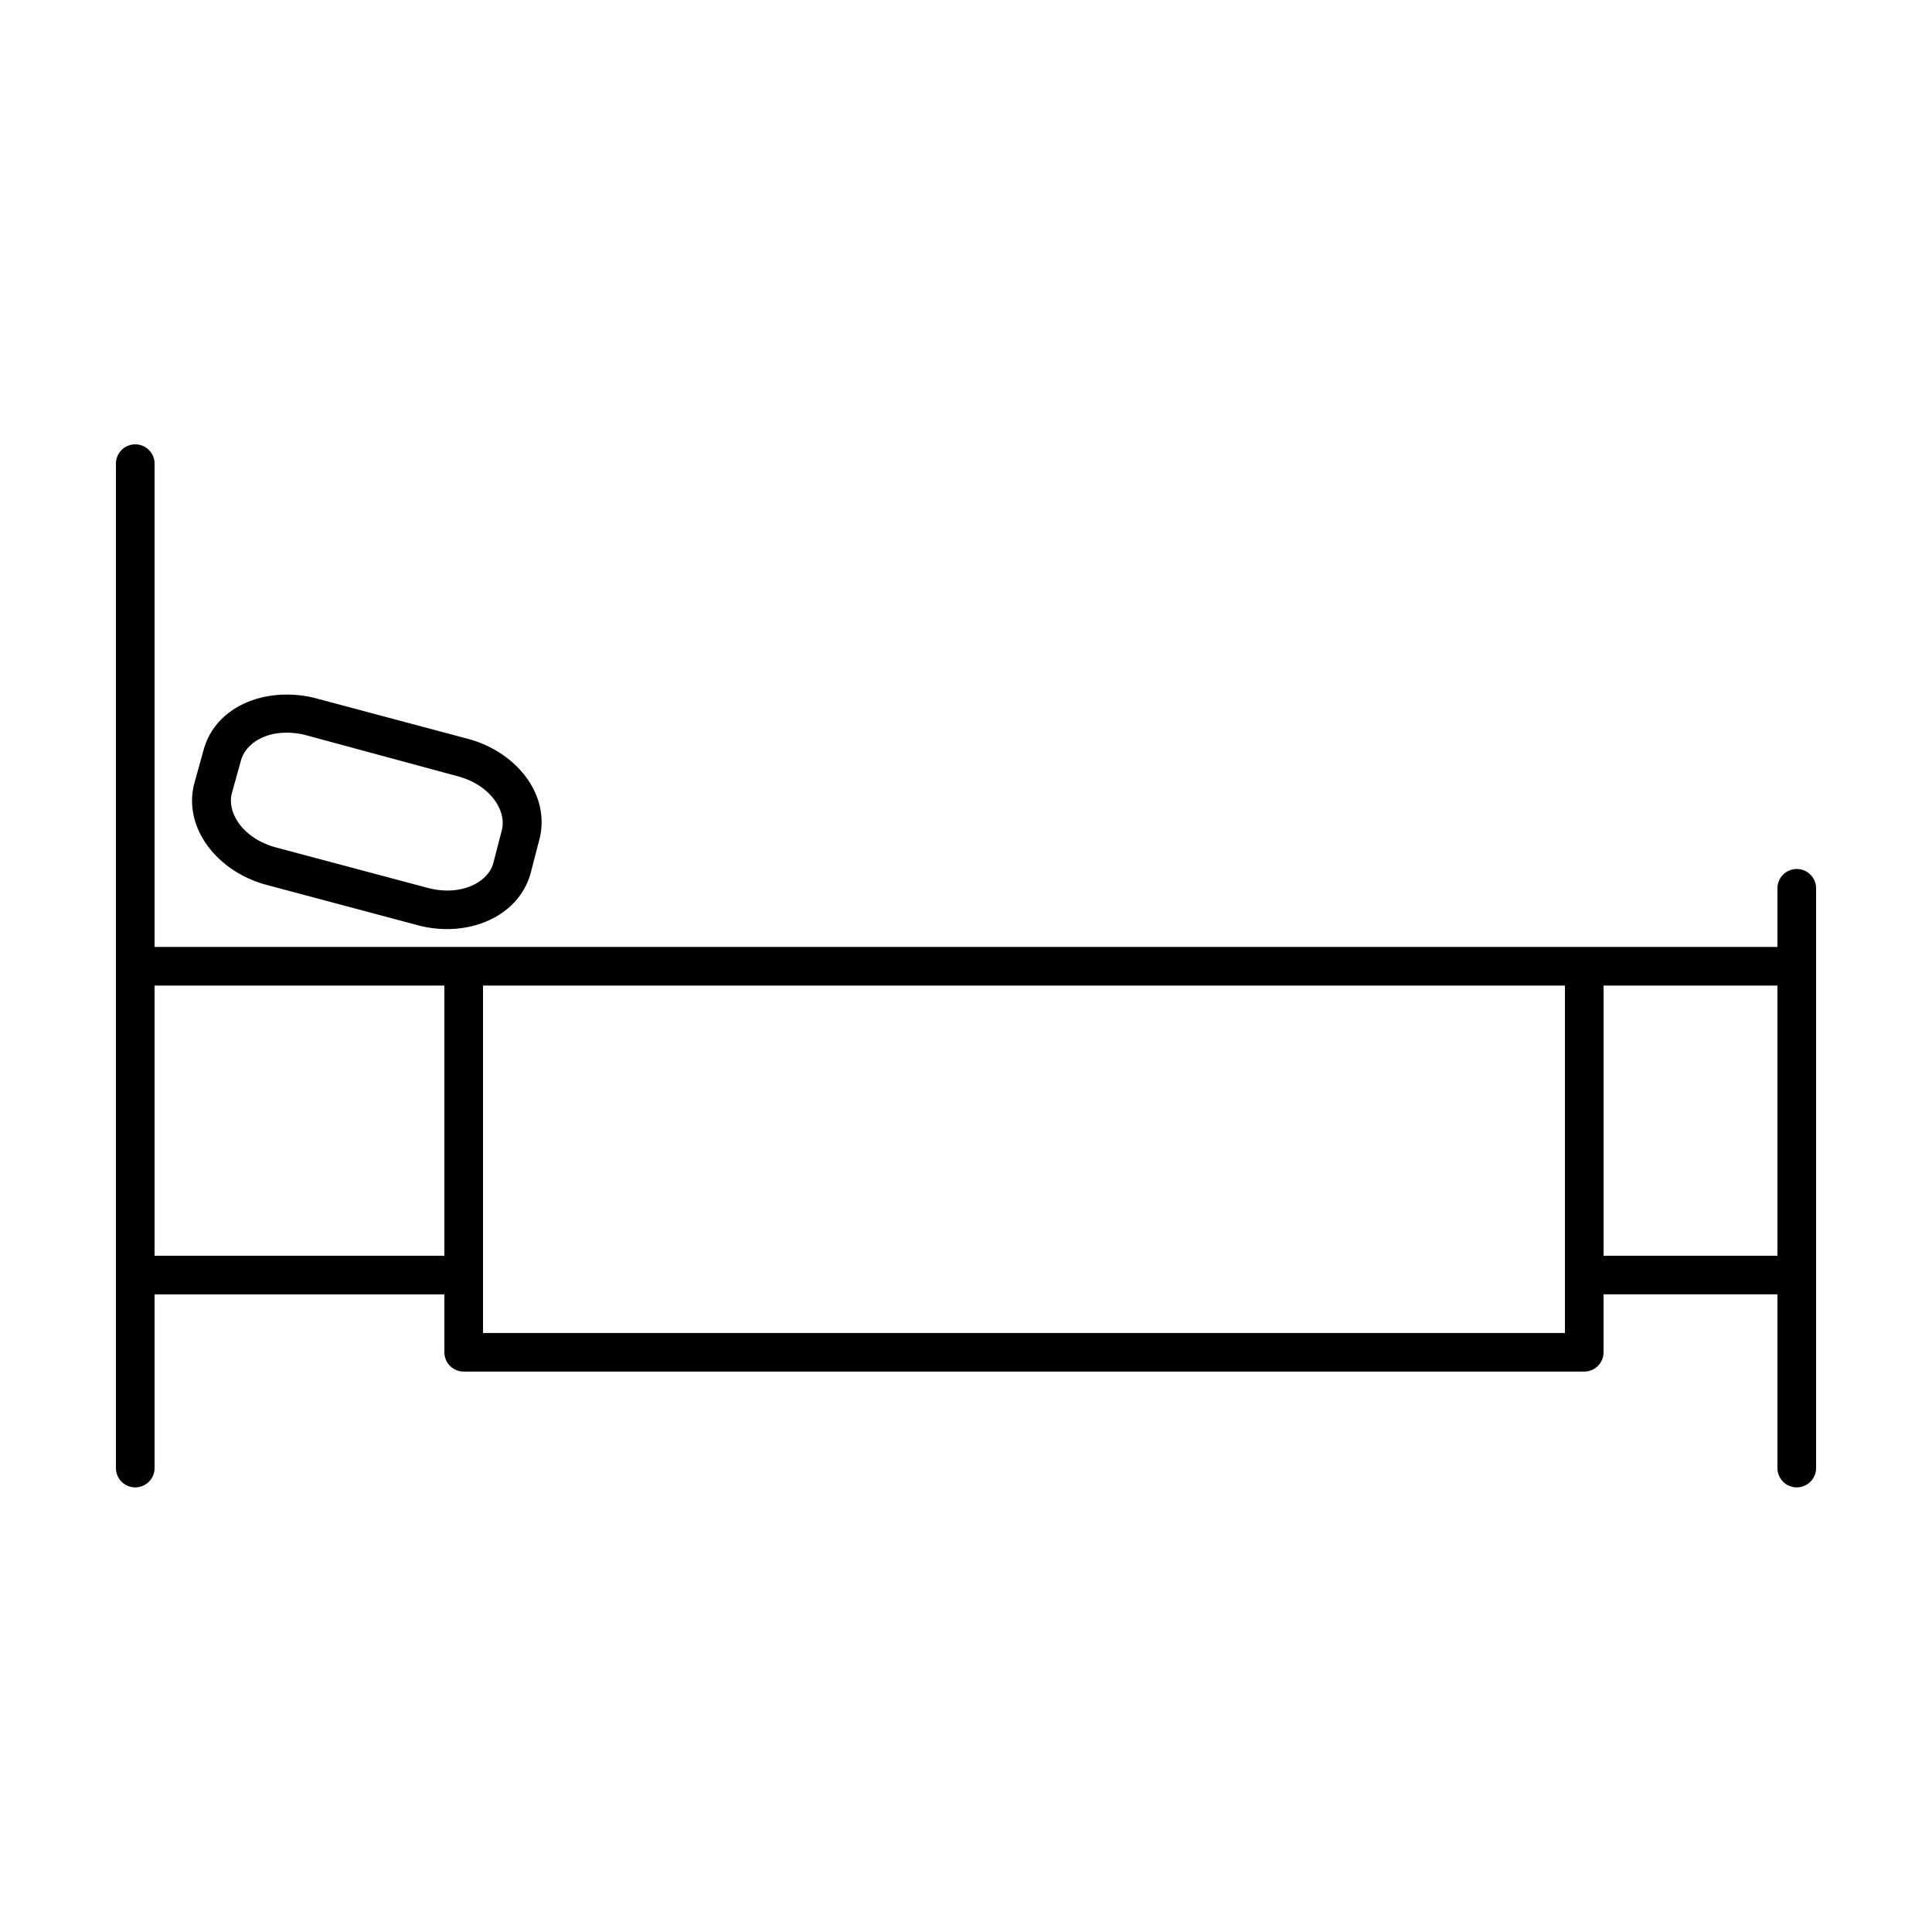
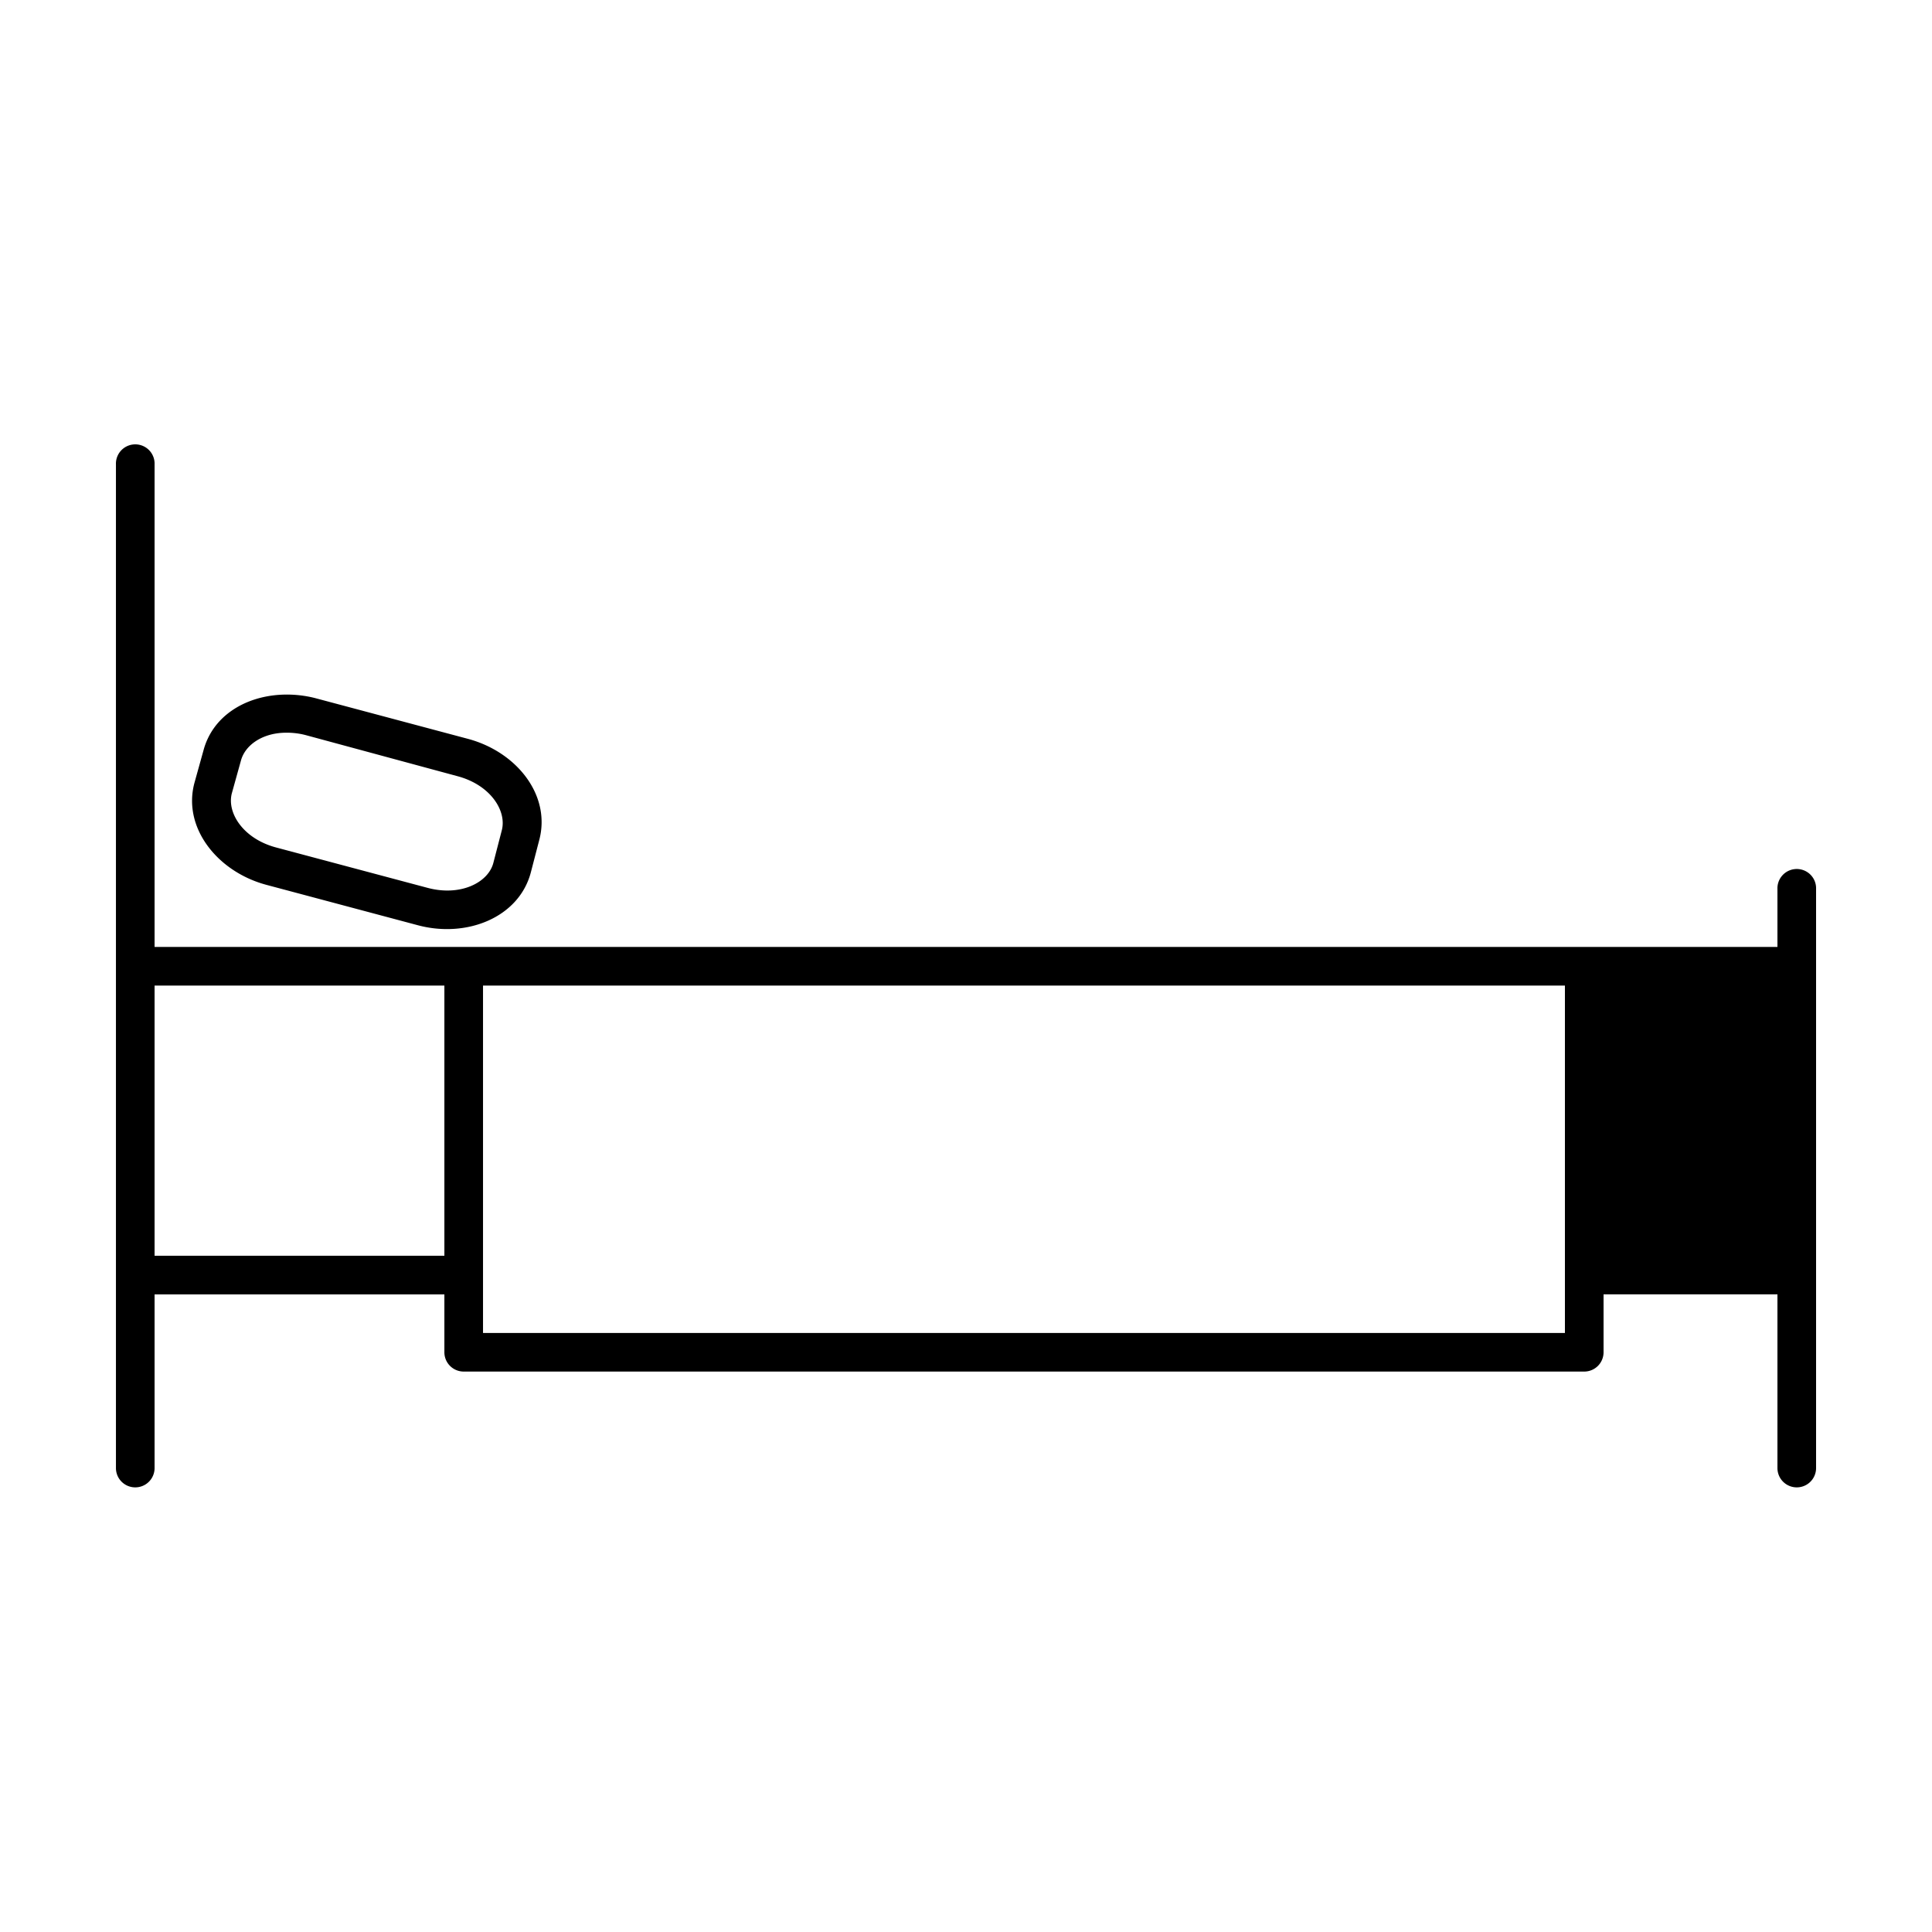
<svg xmlns="http://www.w3.org/2000/svg" version="1.1" x="0px" y="0px" viewBox="0 0 100 100">
  <g transform="translate(0,-952.362)">
    <g transform="translate(7.002,959.329)">
-       <path style="text-indent:0;text-transform:none;direction:ltr;block-progression:tb;baseline-shift:baseline;color:#000000;enable-background:accumulate;" d="m -0.126,16.041 a 1,0.999 0 0 0 -0.875,1.03 l 0,51.949 a 1,0.999 0 1 0 2,0 l 0,-8.991 15,0 0,2.997 a 1,0.999 0 0 0 1,0.999 l 57.999,0 a 1,0.999 0 0 0 1,-0.999 l 0,-2.997 9,0 0,8.991 a 1,0.999 0 1 0 2,0 l 0,-29.97 a 1,0.999 0 0 0 -1.125,-1.03 1,0.999 0 0 0 -0.875,1.03 l 0,2.997 -83.999,0 0,-24.976 a 1,0.999 0 0 0 -1.125,-1.03 z m 7.594,12.955 c -1.85,0.121 -3.47,1.129 -3.937,2.874 l -0.469,1.685 c -0.623,2.324 1.197,4.6 3.719,5.276 l 7.844,2.092 c 2.521,0.674 5.22,-0.393 5.844,-2.717 l 0.438,-1.685 c 0.623,-2.325 -1.166,-4.571 -3.687,-5.245 l -7.844,-2.092 c -0.63,-0.169 -1.29,-0.228 -1.906,-0.188 z m 0.156,1.967 c 0.376,-0.02 0.794,0.01 1.219,0.125 l 7.844,2.123 c 1.7,0.456 2.554,1.794 2.281,2.81 l -0.437,1.686 c -0.272,1.015 -1.706,1.736 -3.406,1.28 l -7.844,-2.091 c -1.7,-0.456 -2.553,-1.796 -2.281,-2.811 l 0.469,-1.685 c 0.204,-0.762 1.028,-1.376 2.156,-1.437 z m -6.625,13.082 15,0 0,13.986 -15,0 0,-13.986 z m 17,0 55.999,0 0,17.982 -55.999,0 0,-17.982 z m 57.999,0 9,0 0,13.986 -9,0 0,-13.986 z" fill="#000000" fill-opacity="1" stroke="none" marker="none" visibility="visible" display="inline" overflow="visible" />
+       <path style="text-indent:0;text-transform:none;direction:ltr;block-progression:tb;baseline-shift:baseline;color:#000000;enable-background:accumulate;" d="m -0.126,16.041 a 1,0.999 0 0 0 -0.875,1.03 l 0,51.949 a 1,0.999 0 1 0 2,0 l 0,-8.991 15,0 0,2.997 a 1,0.999 0 0 0 1,0.999 l 57.999,0 a 1,0.999 0 0 0 1,-0.999 l 0,-2.997 9,0 0,8.991 a 1,0.999 0 1 0 2,0 l 0,-29.97 a 1,0.999 0 0 0 -1.125,-1.03 1,0.999 0 0 0 -0.875,1.03 l 0,2.997 -83.999,0 0,-24.976 a 1,0.999 0 0 0 -1.125,-1.03 z m 7.594,12.955 c -1.85,0.121 -3.47,1.129 -3.937,2.874 l -0.469,1.685 c -0.623,2.324 1.197,4.6 3.719,5.276 l 7.844,2.092 c 2.521,0.674 5.22,-0.393 5.844,-2.717 l 0.438,-1.685 c 0.623,-2.325 -1.166,-4.571 -3.687,-5.245 l -7.844,-2.092 c -0.63,-0.169 -1.29,-0.228 -1.906,-0.188 z m 0.156,1.967 c 0.376,-0.02 0.794,0.01 1.219,0.125 l 7.844,2.123 c 1.7,0.456 2.554,1.794 2.281,2.81 l -0.437,1.686 c -0.272,1.015 -1.706,1.736 -3.406,1.28 l -7.844,-2.091 c -1.7,-0.456 -2.553,-1.796 -2.281,-2.811 l 0.469,-1.685 c 0.204,-0.762 1.028,-1.376 2.156,-1.437 z m -6.625,13.082 15,0 0,13.986 -15,0 0,-13.986 z m 17,0 55.999,0 0,17.982 -55.999,0 0,-17.982 z z" fill="#000000" fill-opacity="1" stroke="none" marker="none" visibility="visible" display="inline" overflow="visible" />
    </g>
  </g>
</svg>